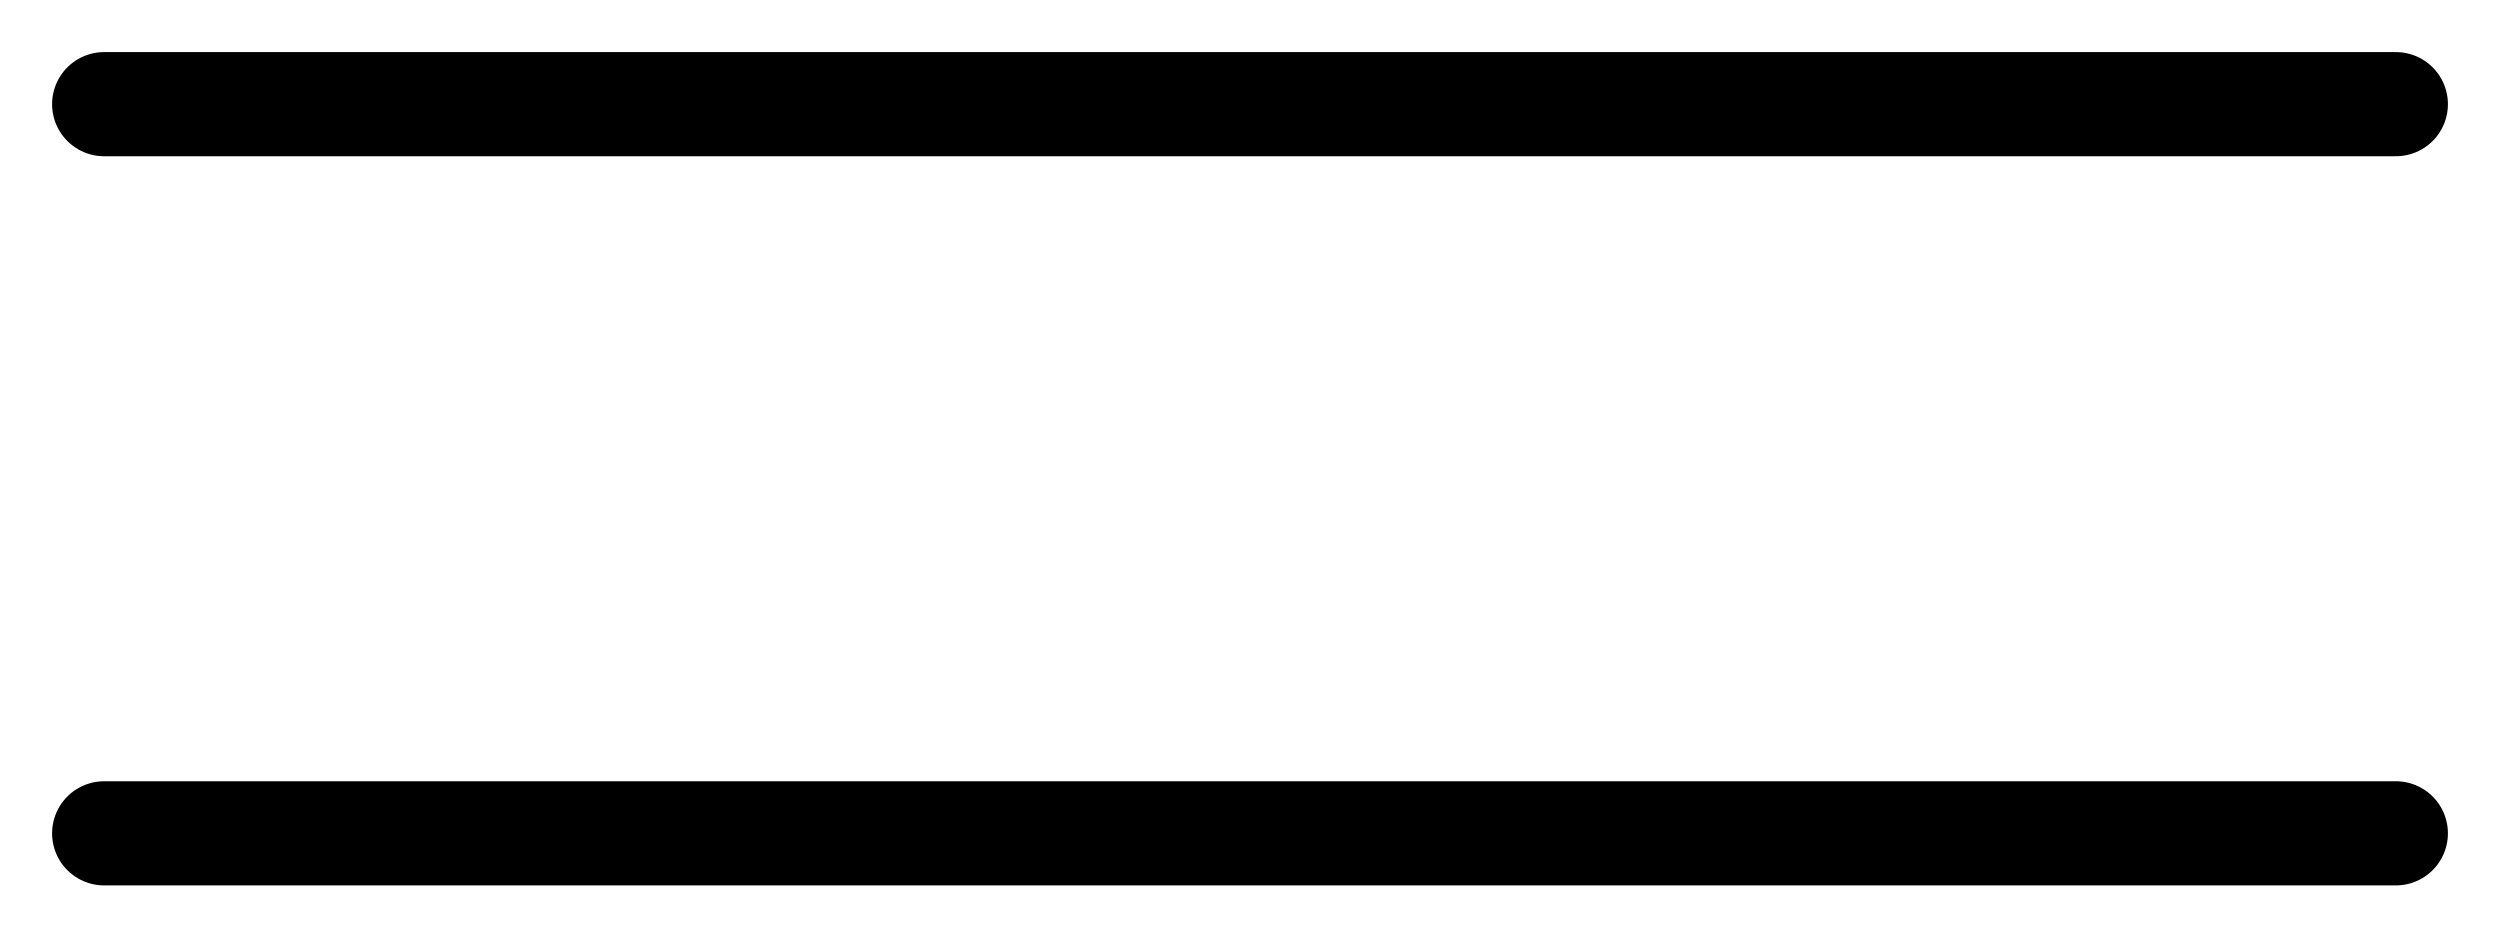
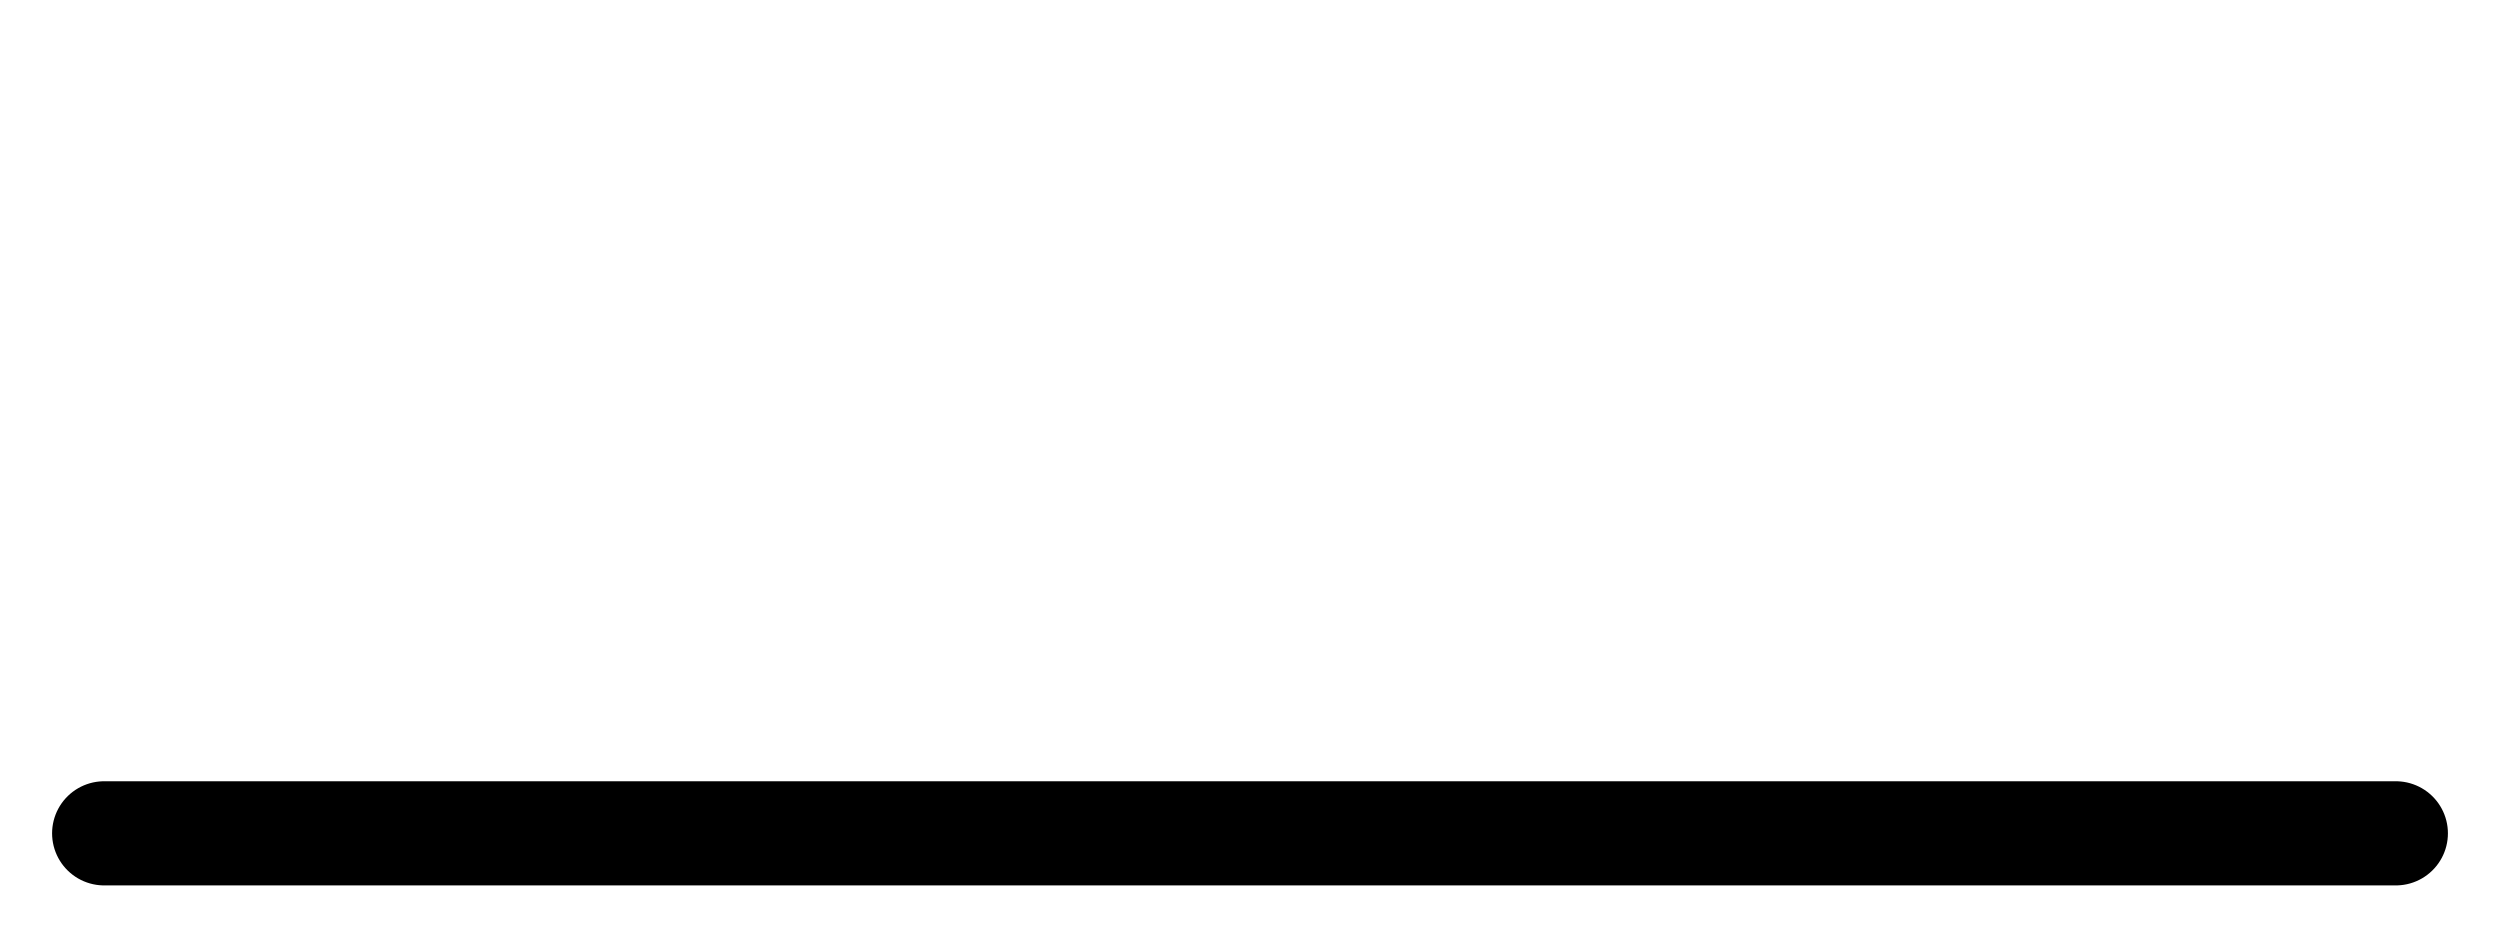
<svg xmlns="http://www.w3.org/2000/svg" width="24" height="9" viewBox="0 0 24 9" fill="none">
-   <path d="M1 1H23" stroke="black" stroke-linecap="round" />
  <path d="M1 8H23" stroke="black" stroke-linecap="round" />
</svg>